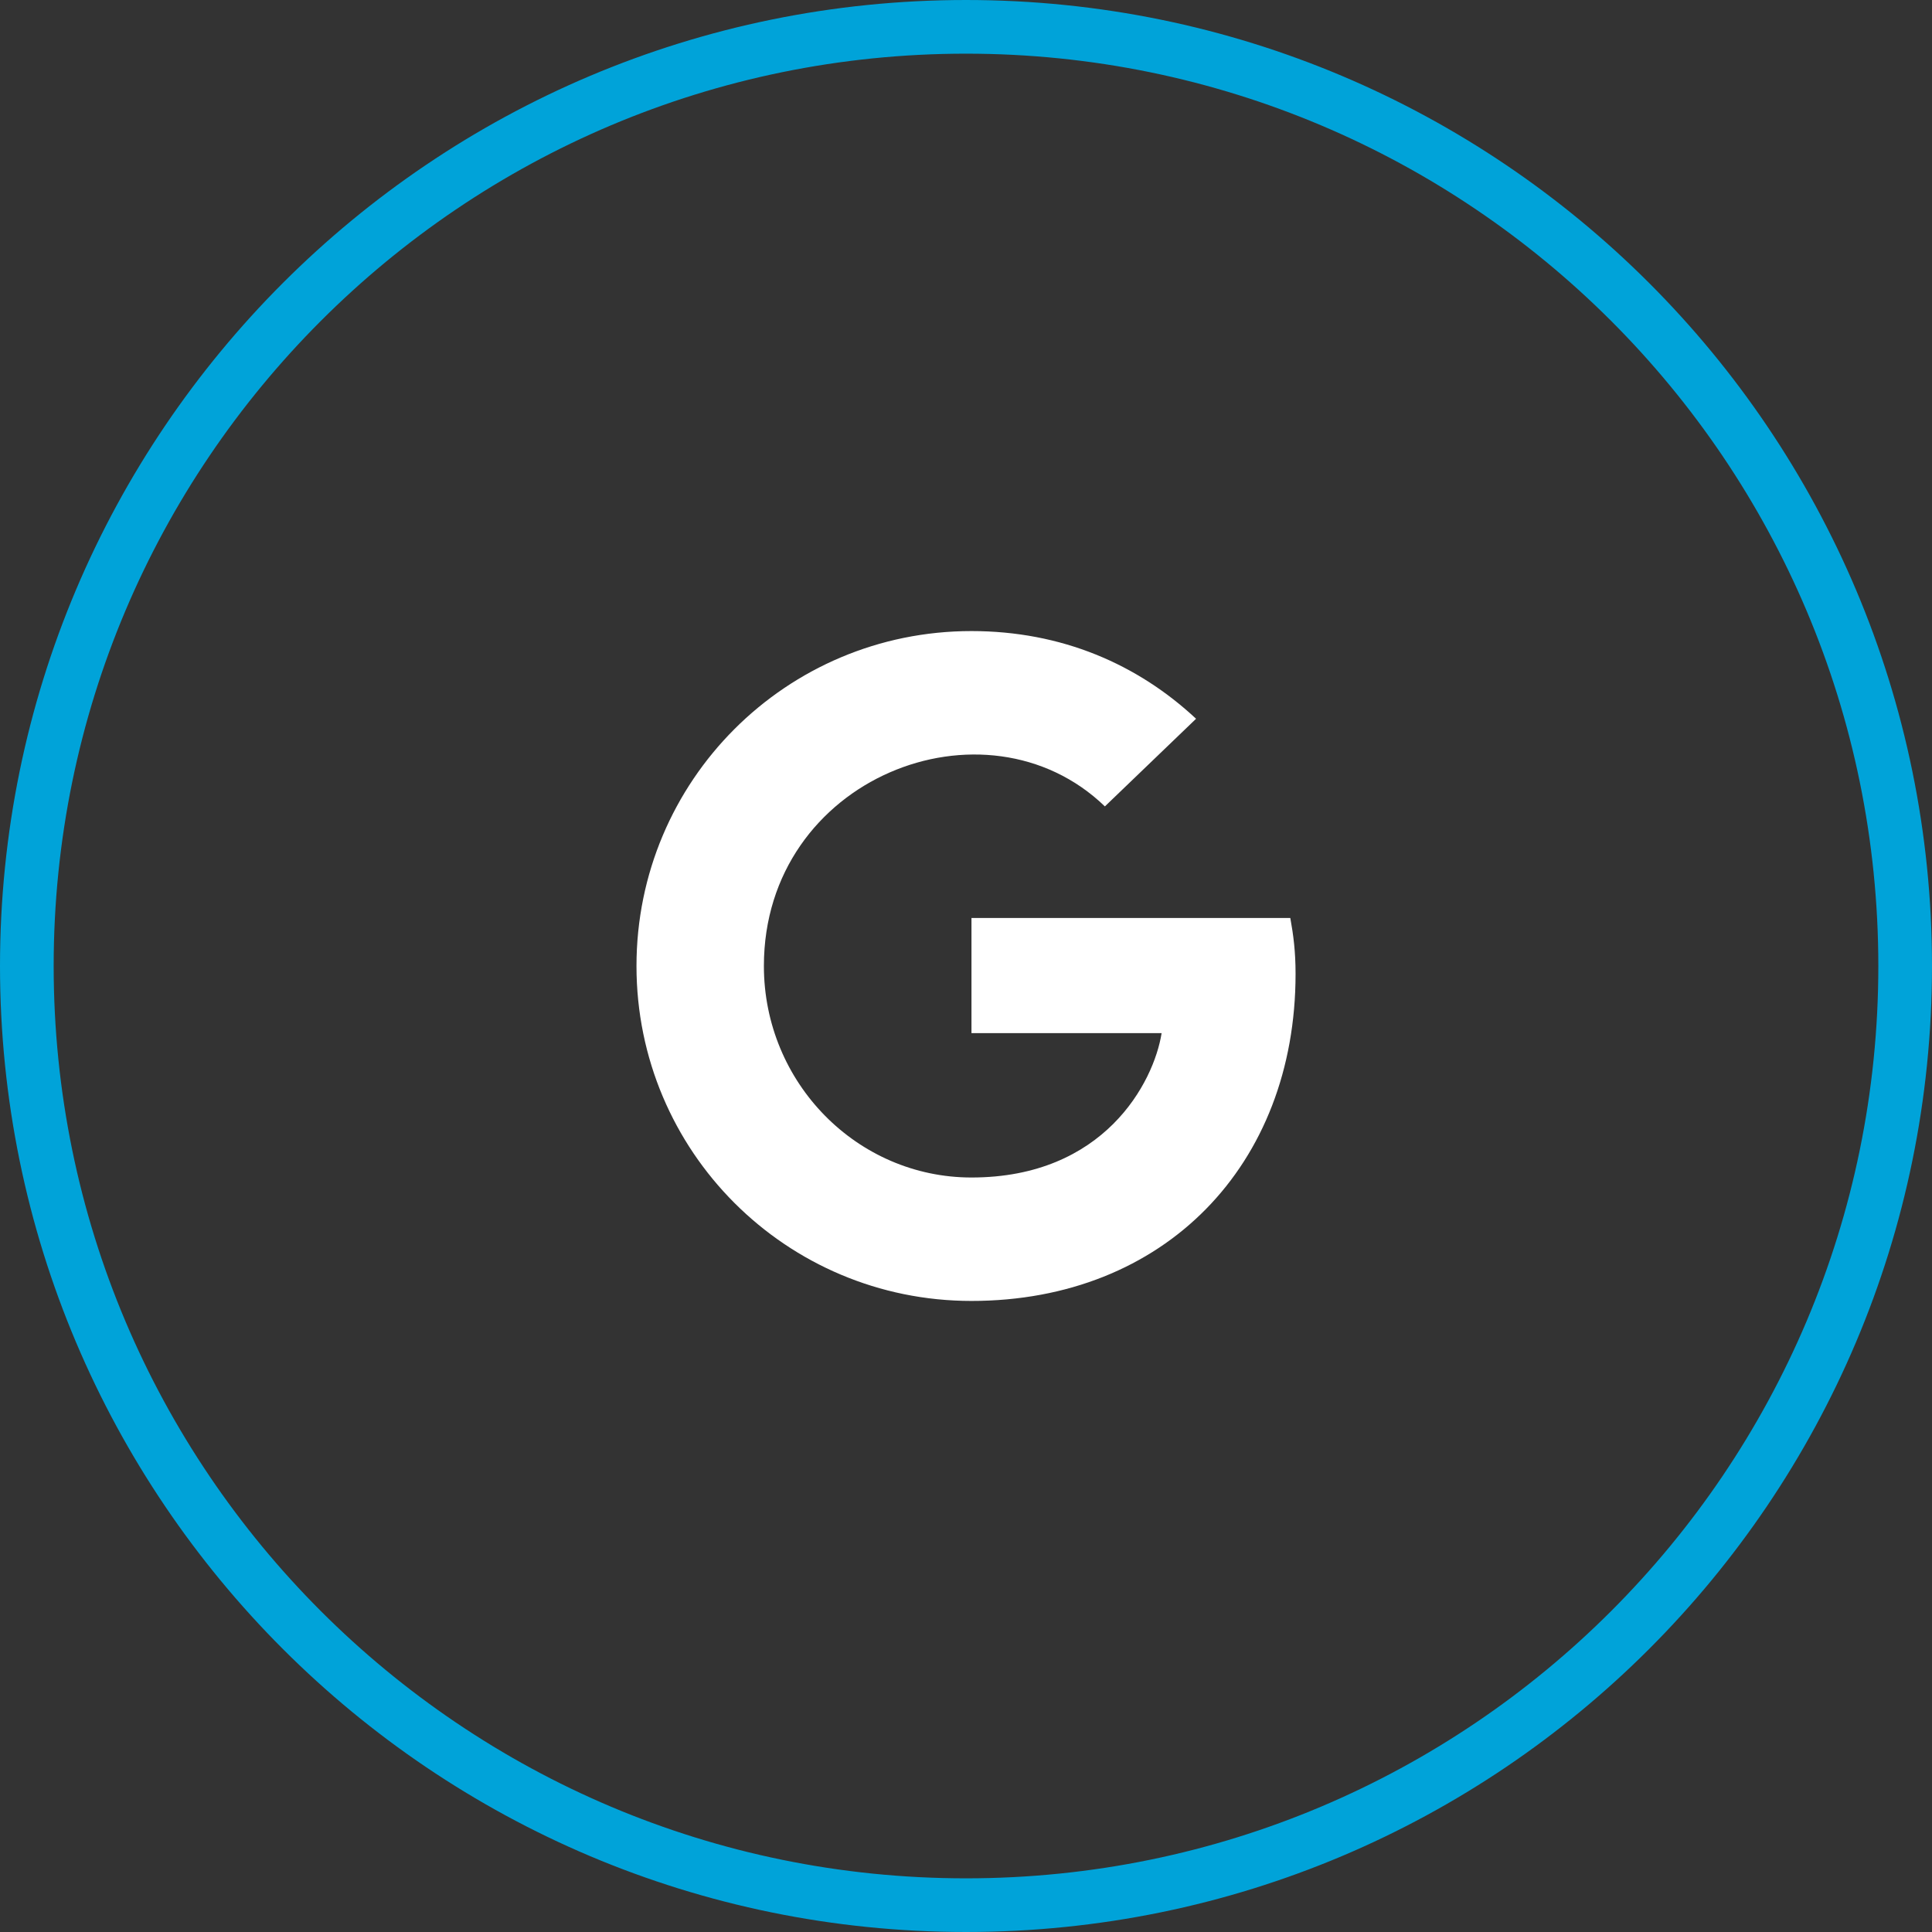
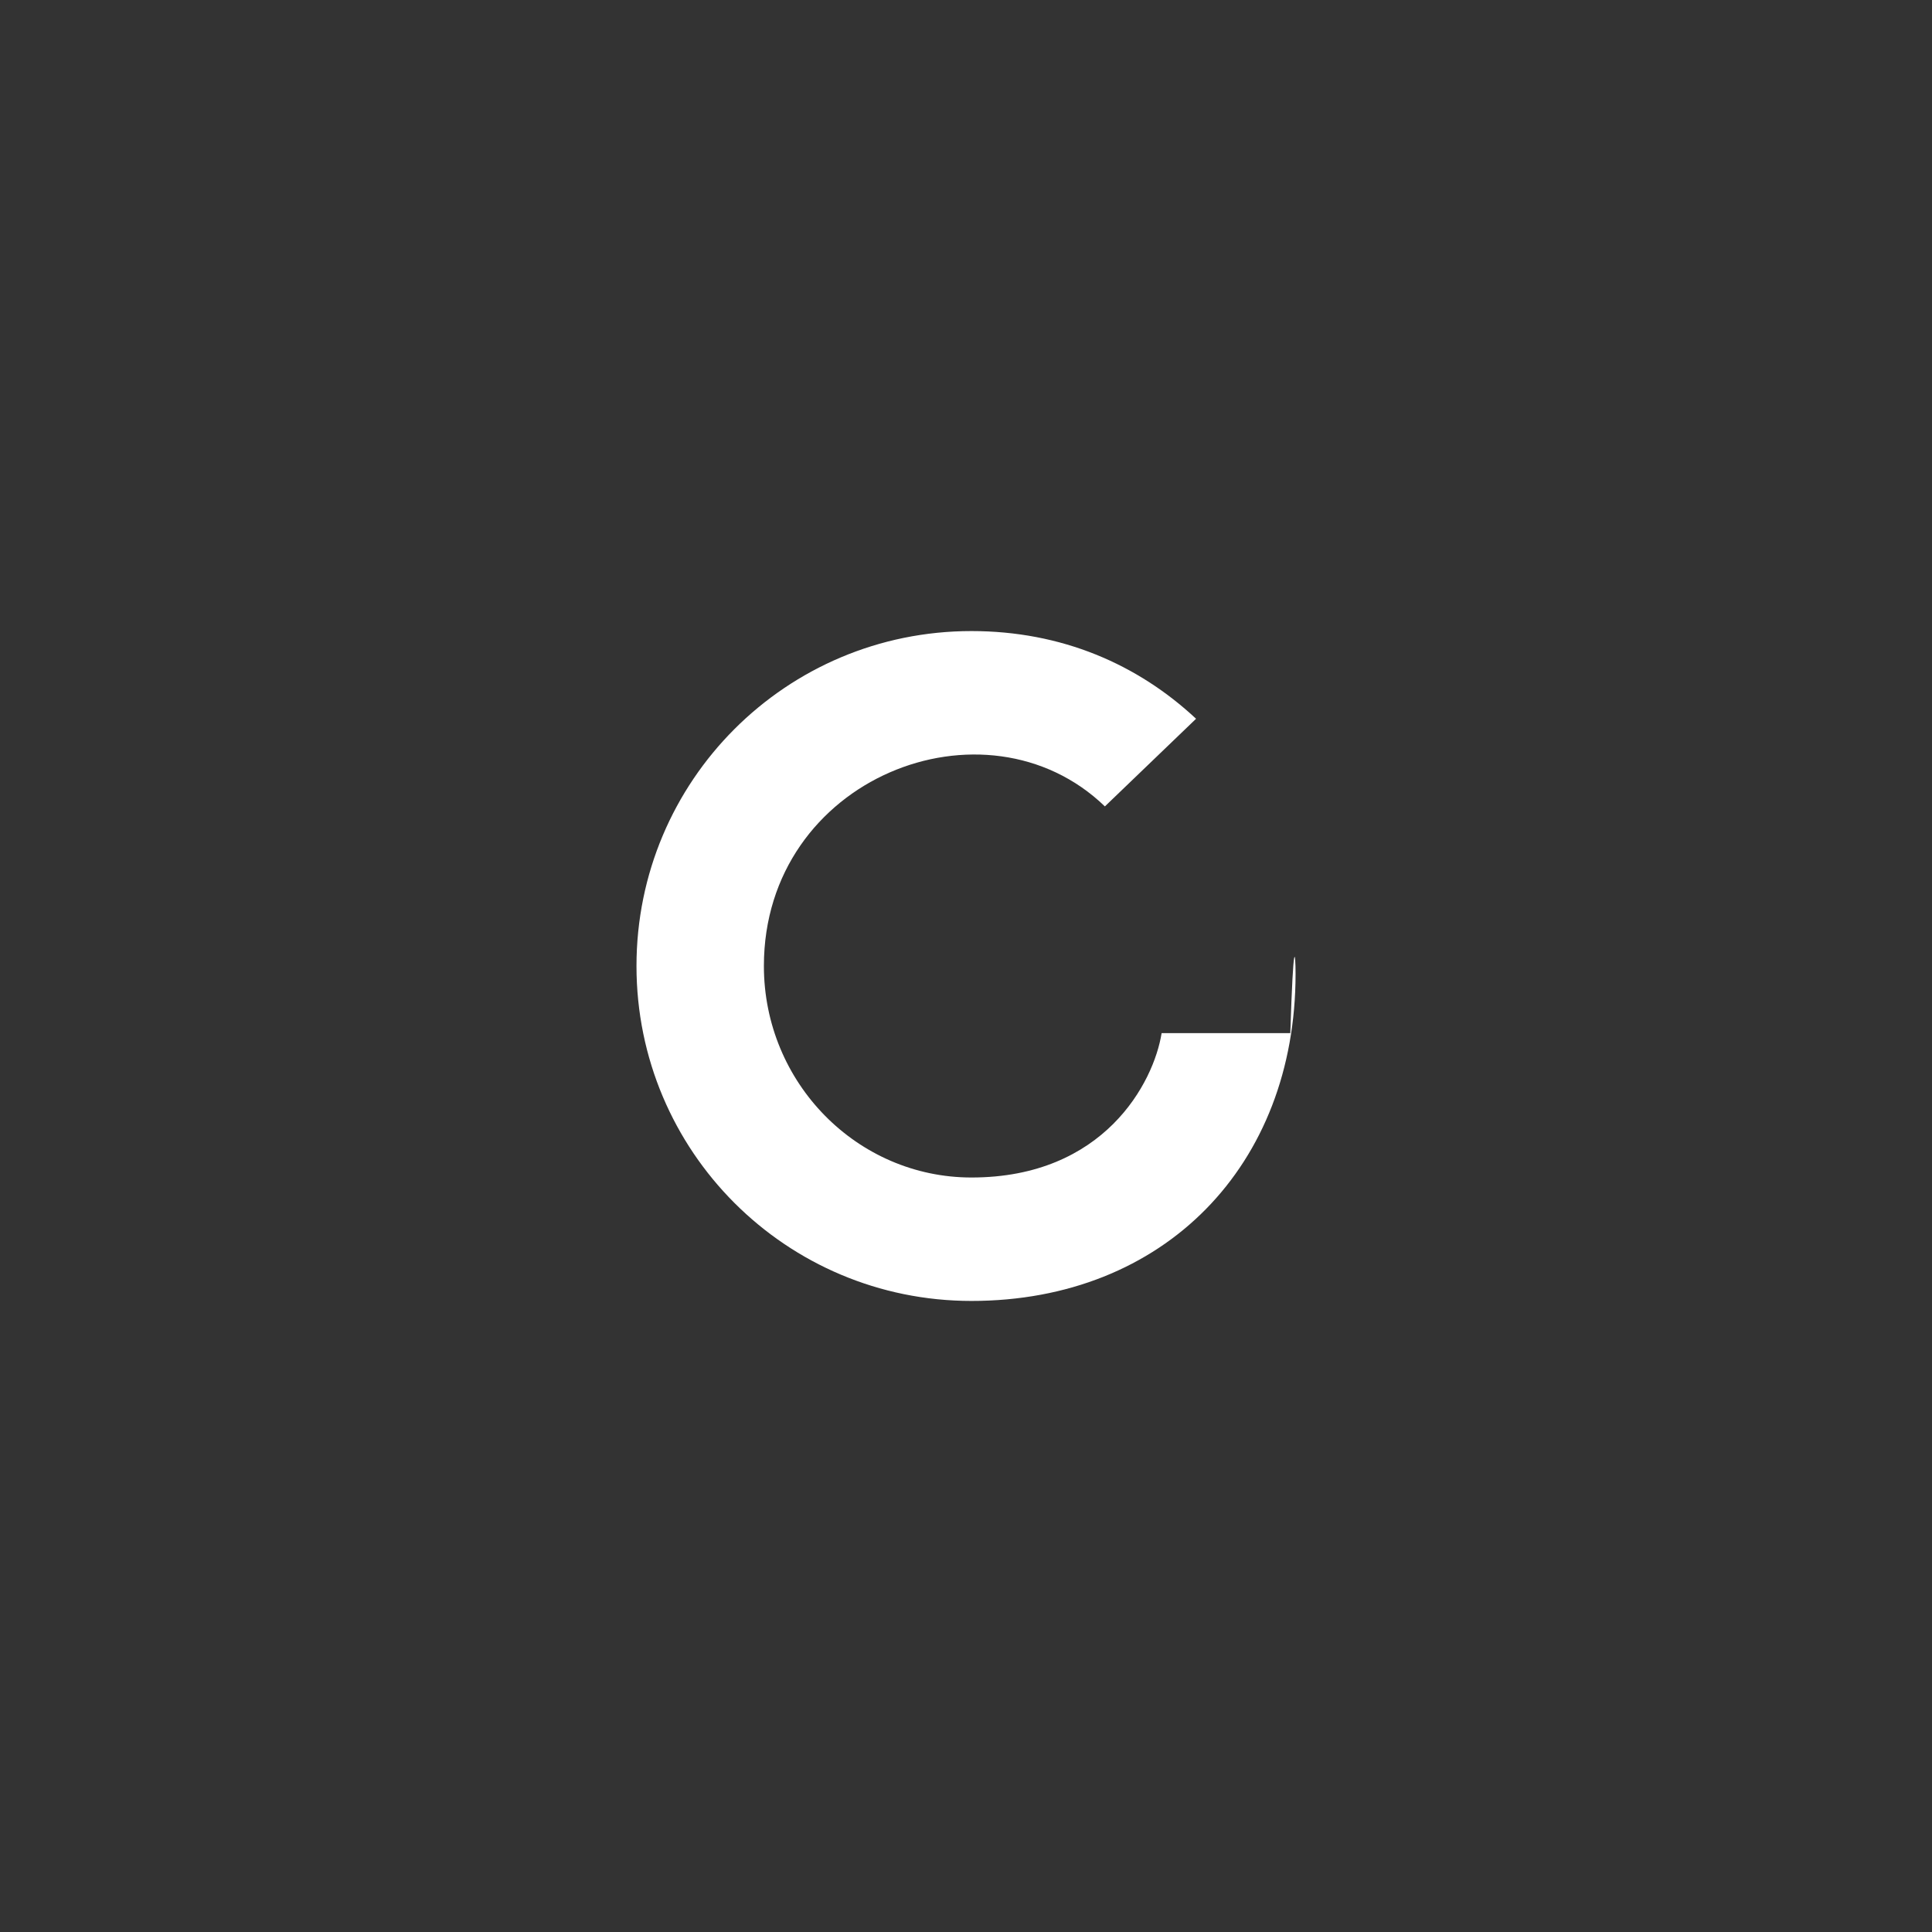
<svg xmlns="http://www.w3.org/2000/svg" version="1.1" id="Layer_1" x="0px" y="0px" width="36px" height="36px" viewBox="0 0 36 36" xml:space="preserve">
  <rect x="0" y="0" width="36" height="36" fill="#333333" stroke="none" />
-   <path fill="none" stroke="#00A3D9" d="M18,0.5L18,0.5c9.665,0,17.5,7.835,17.5,17.5l0,0c0,9.665-7.835,17.5-17.5,17.5l0,0 C8.335,35.5,0.5,27.665,0.5,18l0,0C0.5,8.335,8.335,0.5,18,0.5z" />
-   <path fill="#FFFFFF" d="M24.141,18.146c0,3.561-2.439,6.095-6.04,6.095c-3.453,0-6.241-2.788-6.241-6.241 c0-3.452,2.788-6.241,6.241-6.241c1.681,0,3.096,0.617,4.186,1.634l-1.699,1.633c-2.222-2.144-6.354-0.534-6.354,2.974 c0,2.177,1.739,3.941,3.868,3.941c2.472,0,3.397-1.771,3.543-2.69h-3.543v-2.146h5.941C24.101,17.424,24.141,17.731,24.141,18.146z" />
+   <path fill="#FFFFFF" d="M24.141,18.146c0,3.561-2.439,6.095-6.04,6.095c-3.453,0-6.241-2.788-6.241-6.241 c0-3.452,2.788-6.241,6.241-6.241c1.681,0,3.096,0.617,4.186,1.634l-1.699,1.633c-2.222-2.144-6.354-0.534-6.354,2.974 c0,2.177,1.739,3.941,3.868,3.941c2.472,0,3.397-1.771,3.543-2.69h-3.543h5.941C24.101,17.424,24.141,17.731,24.141,18.146z" />
</svg>